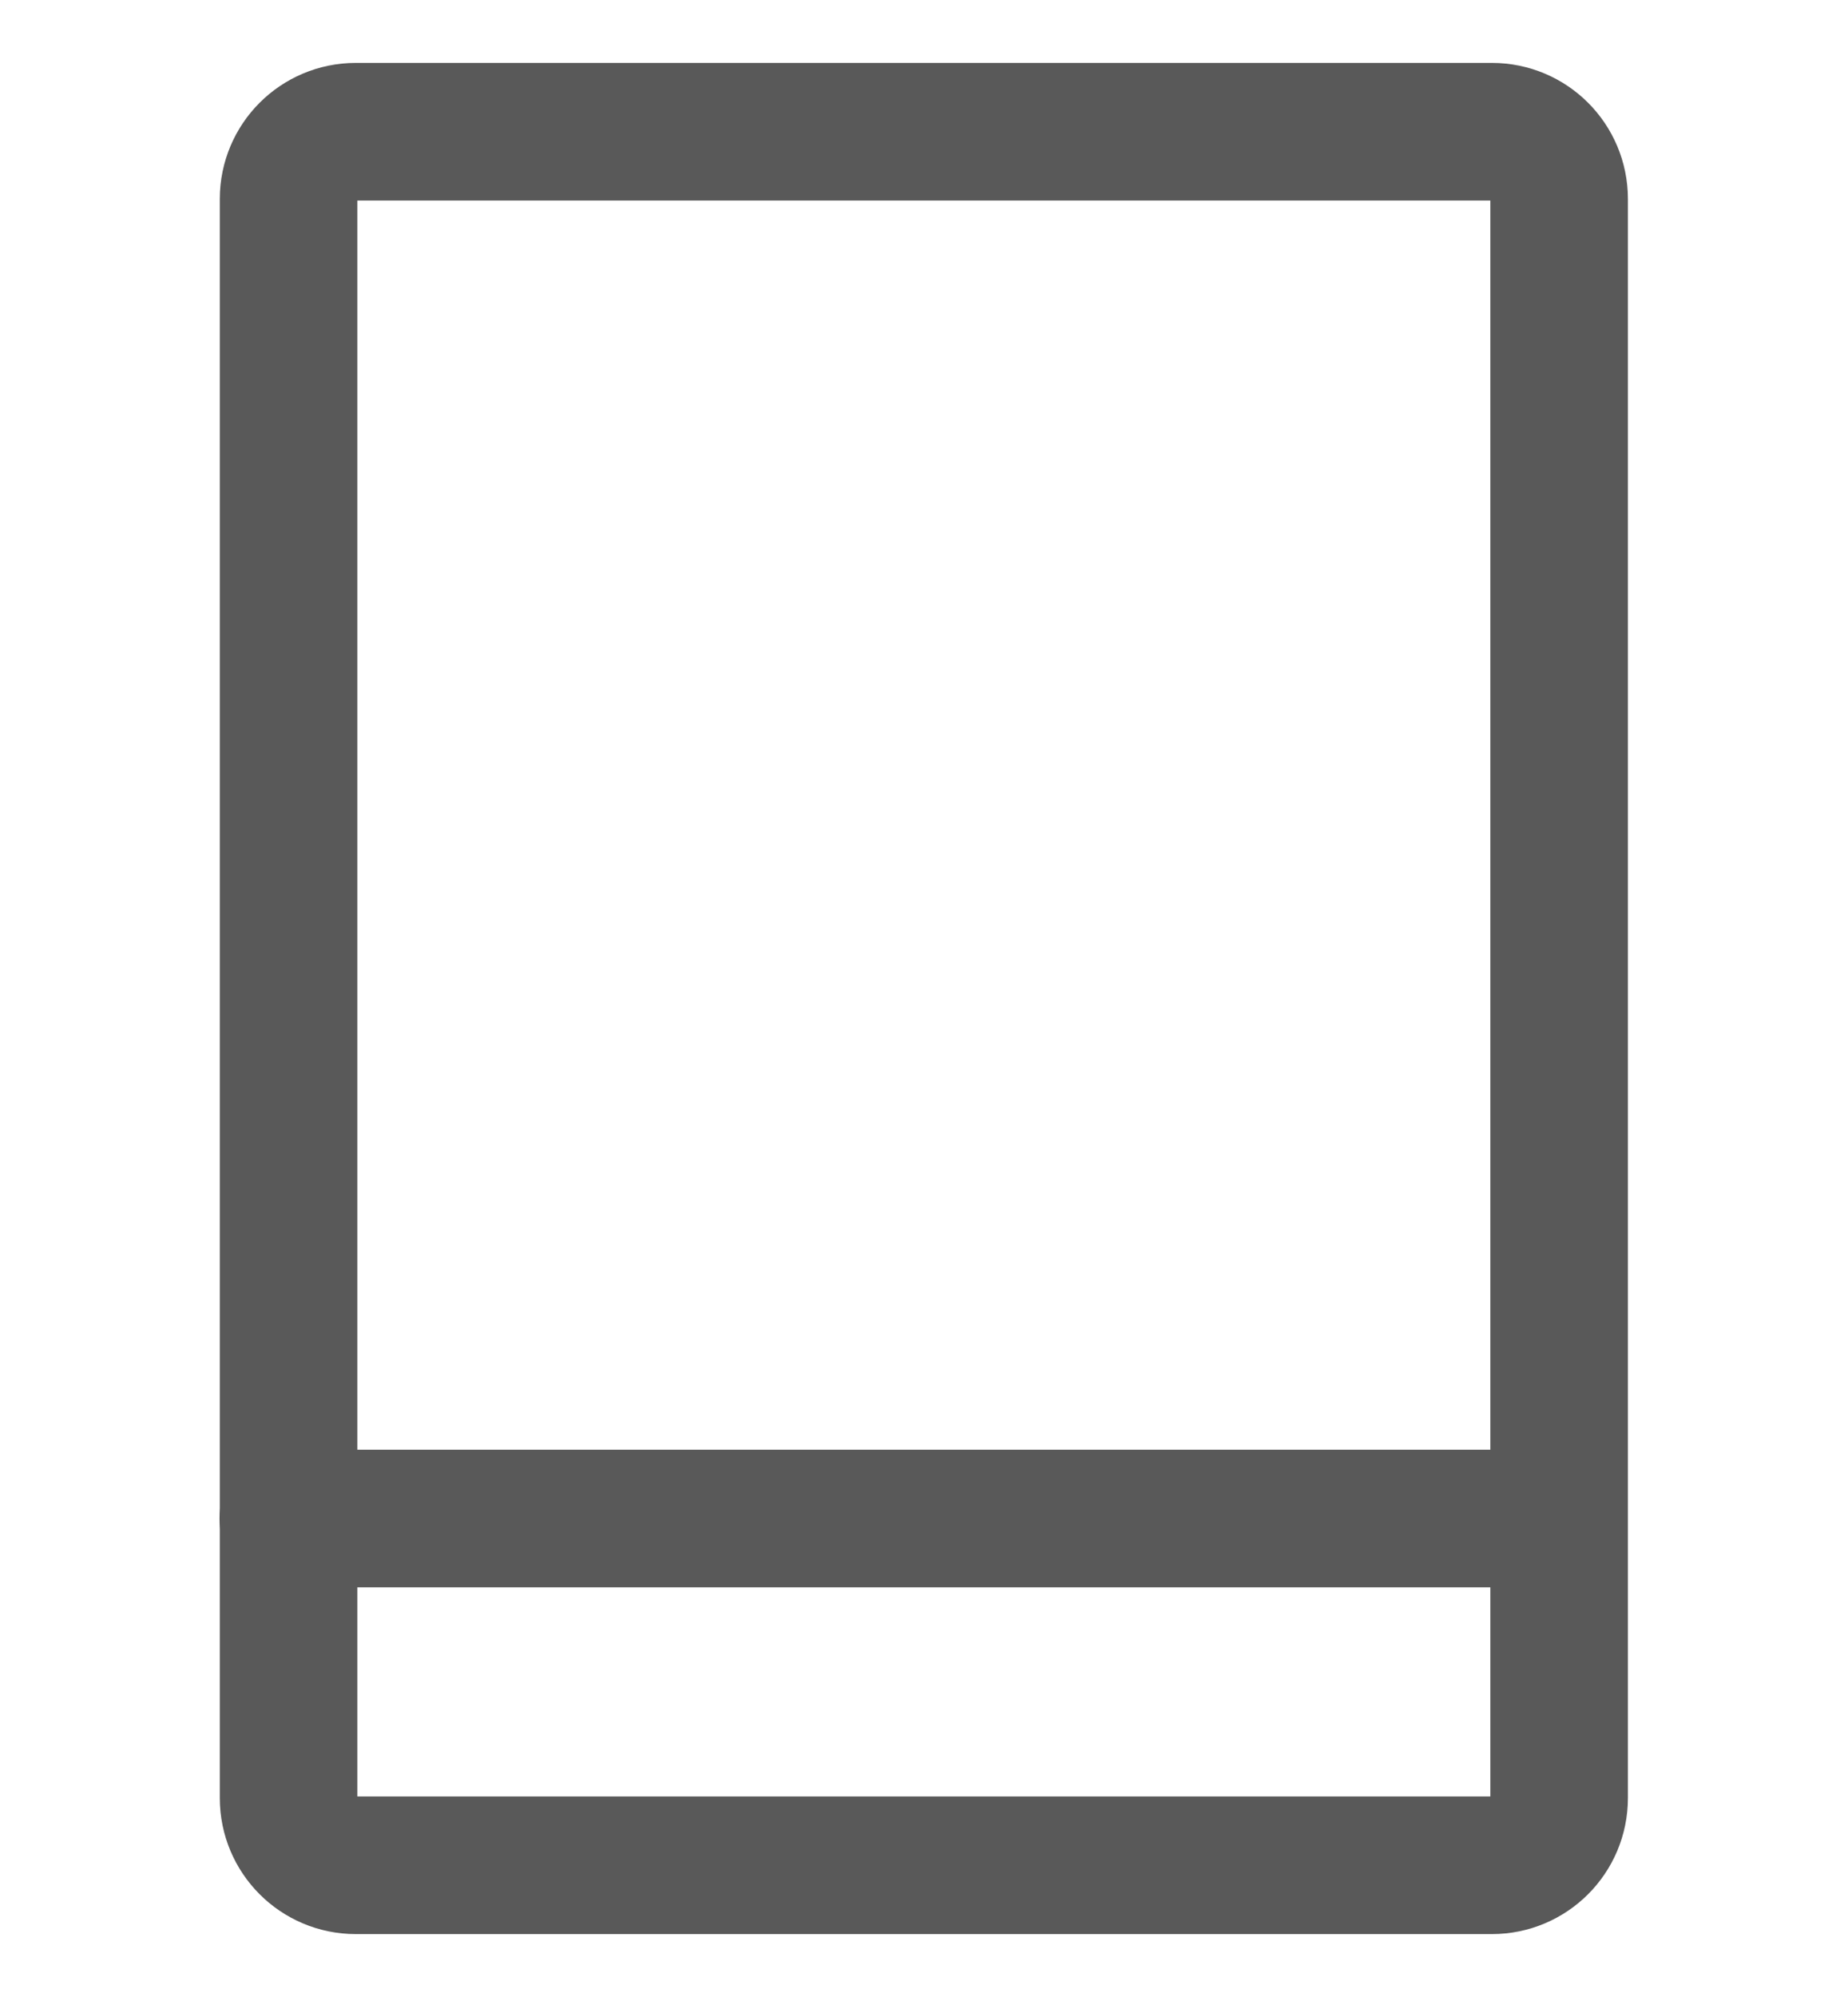
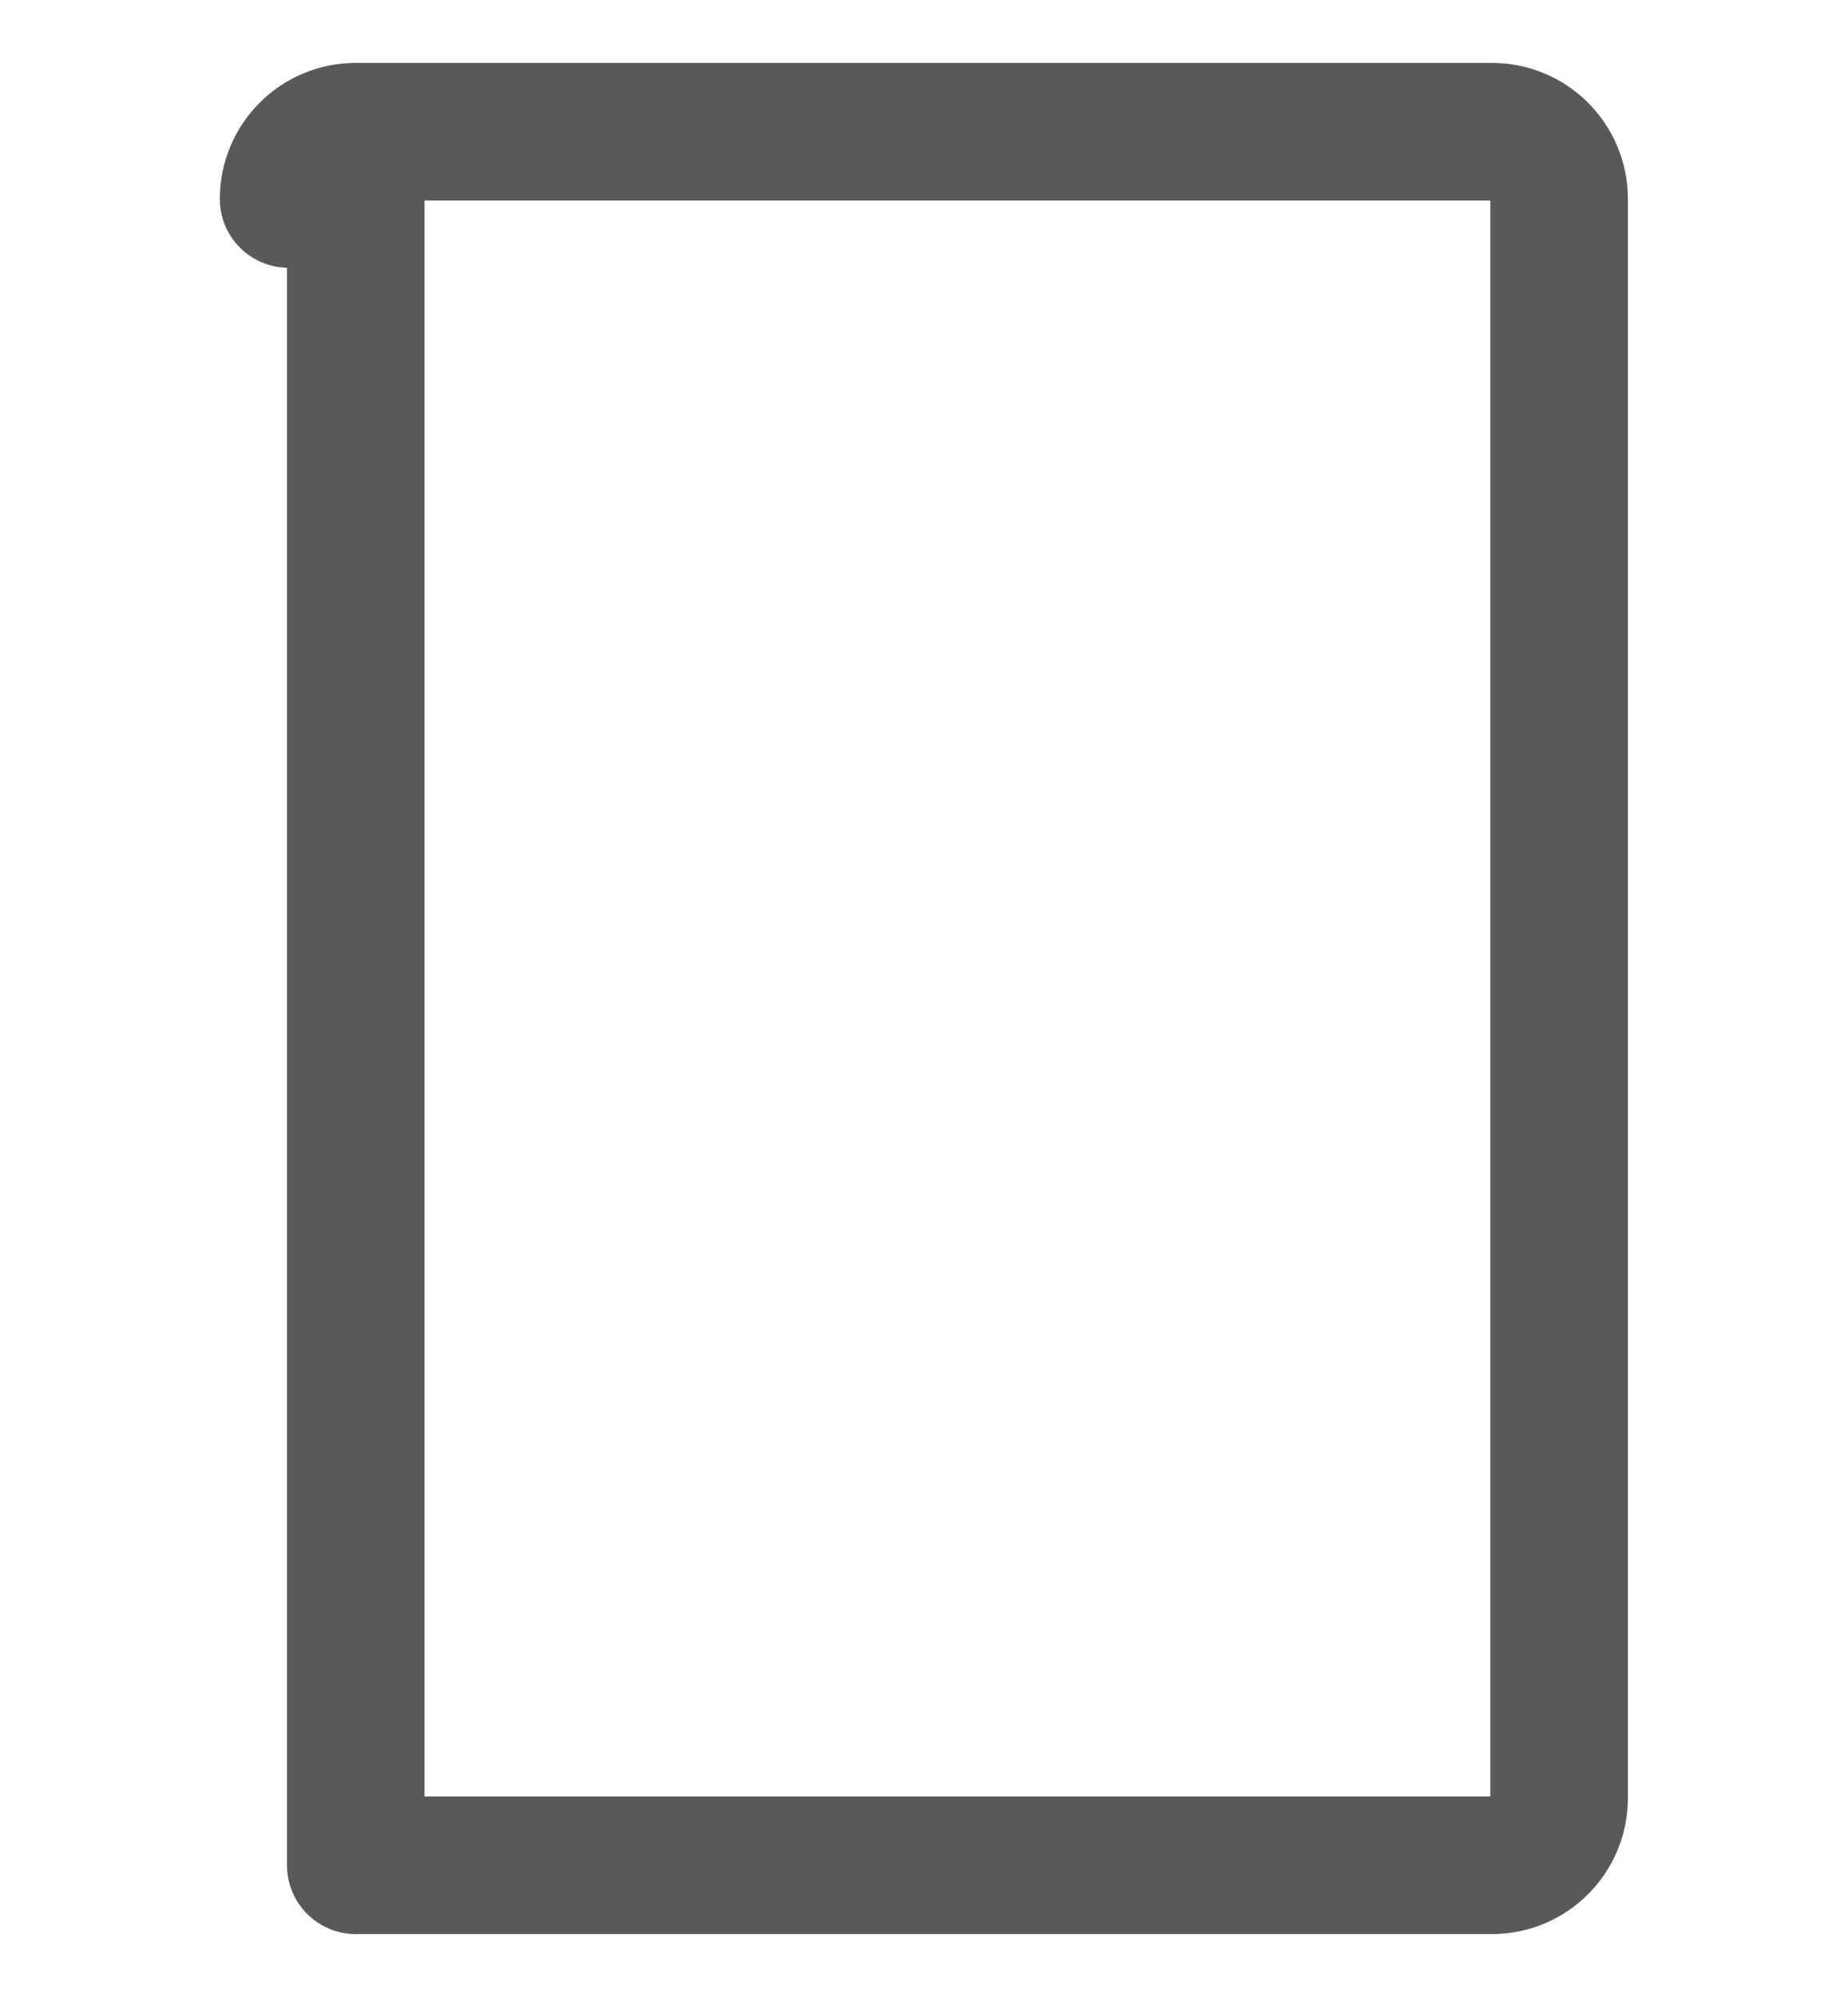
<svg xmlns="http://www.w3.org/2000/svg" width="25" height="27" viewBox="0 0 25 27" fill="none">
-   <path d="M3.9 20.531H21.088" stroke="#595959" stroke-width="1.861" stroke-linecap="round" stroke-linejoin="round" />
-   <path fill-rule="evenodd" clip-rule="evenodd" d="M3.904 2.69C3.904 2.188 4.311 1.781 4.813 1.781H20.183C20.685 1.781 21.092 2.188 21.092 2.69V24.31C21.092 24.812 20.685 25.219 20.183 25.219H4.813C4.311 25.219 3.904 24.812 3.904 24.31V2.69Z" stroke="#595959" stroke-width="1.861" stroke-linecap="round" stroke-linejoin="round" />
+   <path fill-rule="evenodd" clip-rule="evenodd" d="M3.904 2.69C3.904 2.188 4.311 1.781 4.813 1.781H20.183C20.685 1.781 21.092 2.188 21.092 2.69V24.31C21.092 24.812 20.685 25.219 20.183 25.219H4.813V2.69Z" stroke="#595959" stroke-width="1.861" stroke-linecap="round" stroke-linejoin="round" />
</svg>